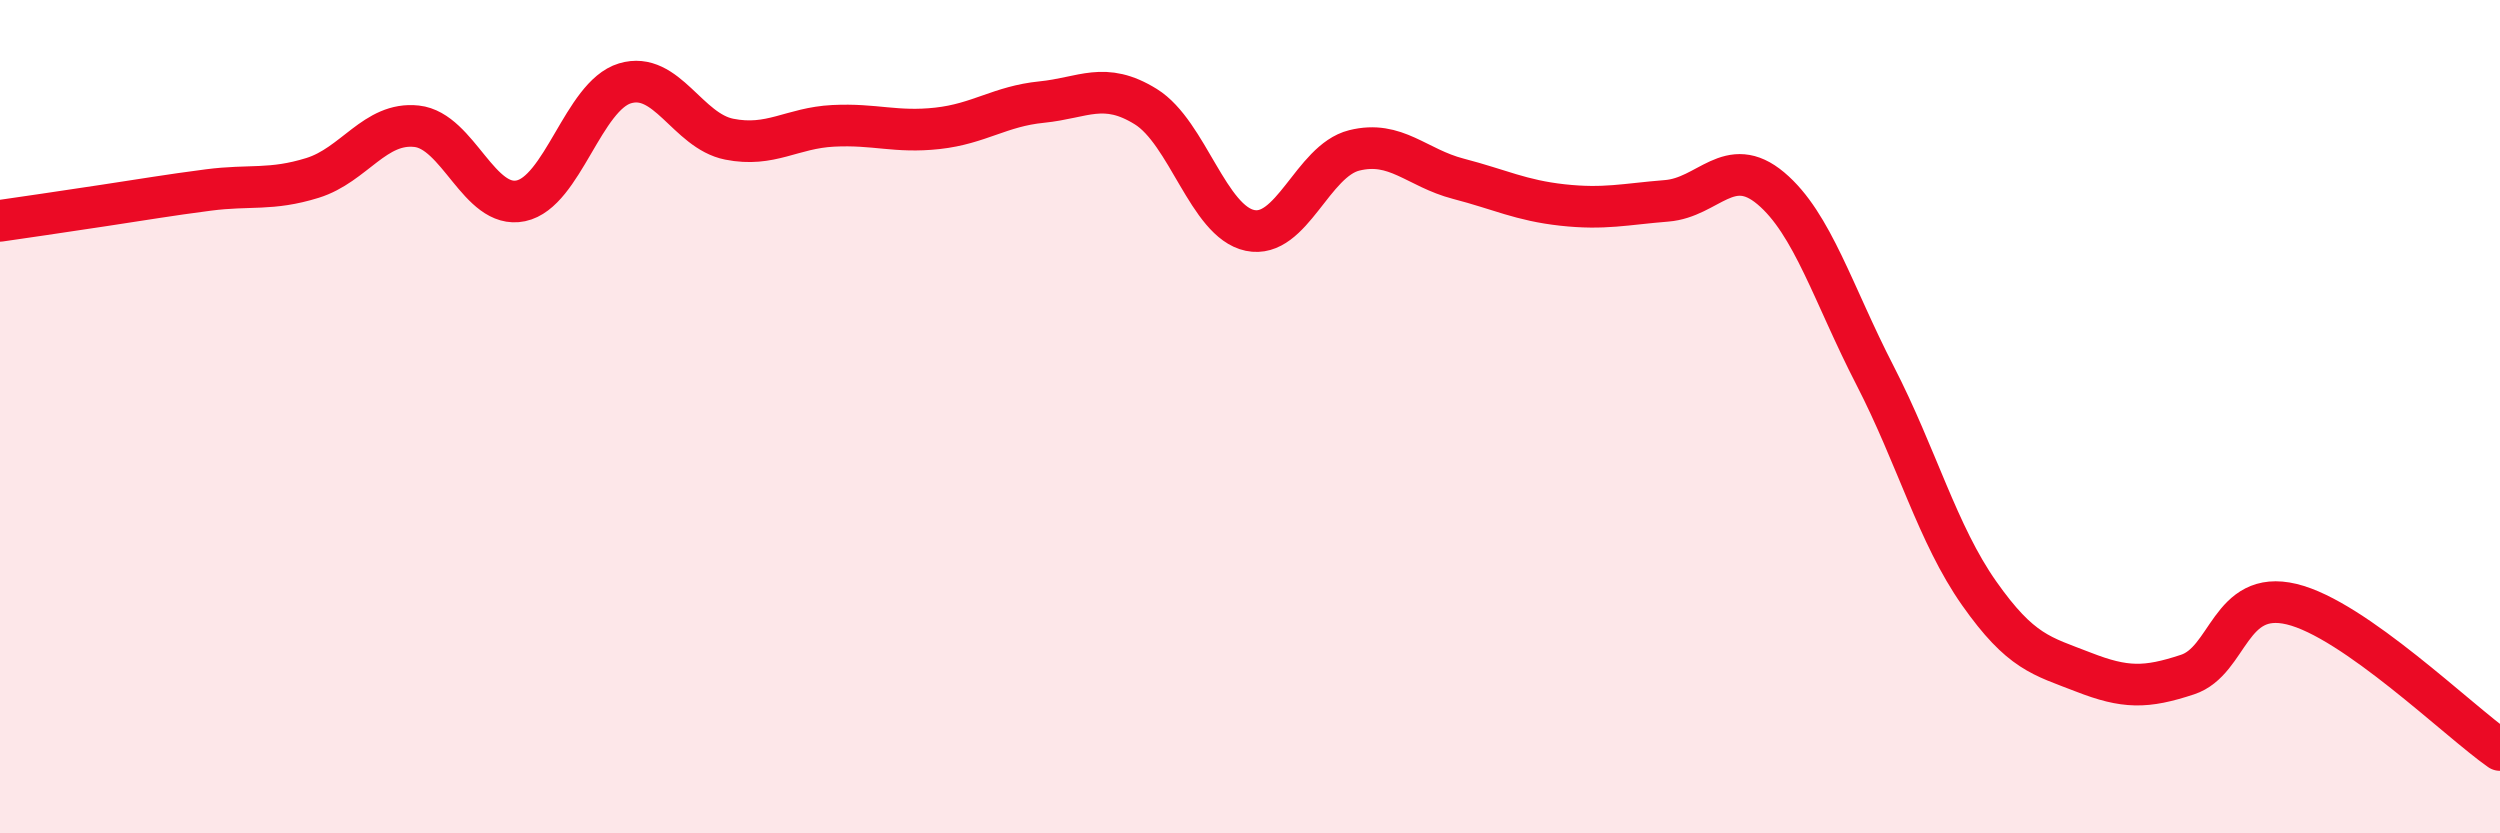
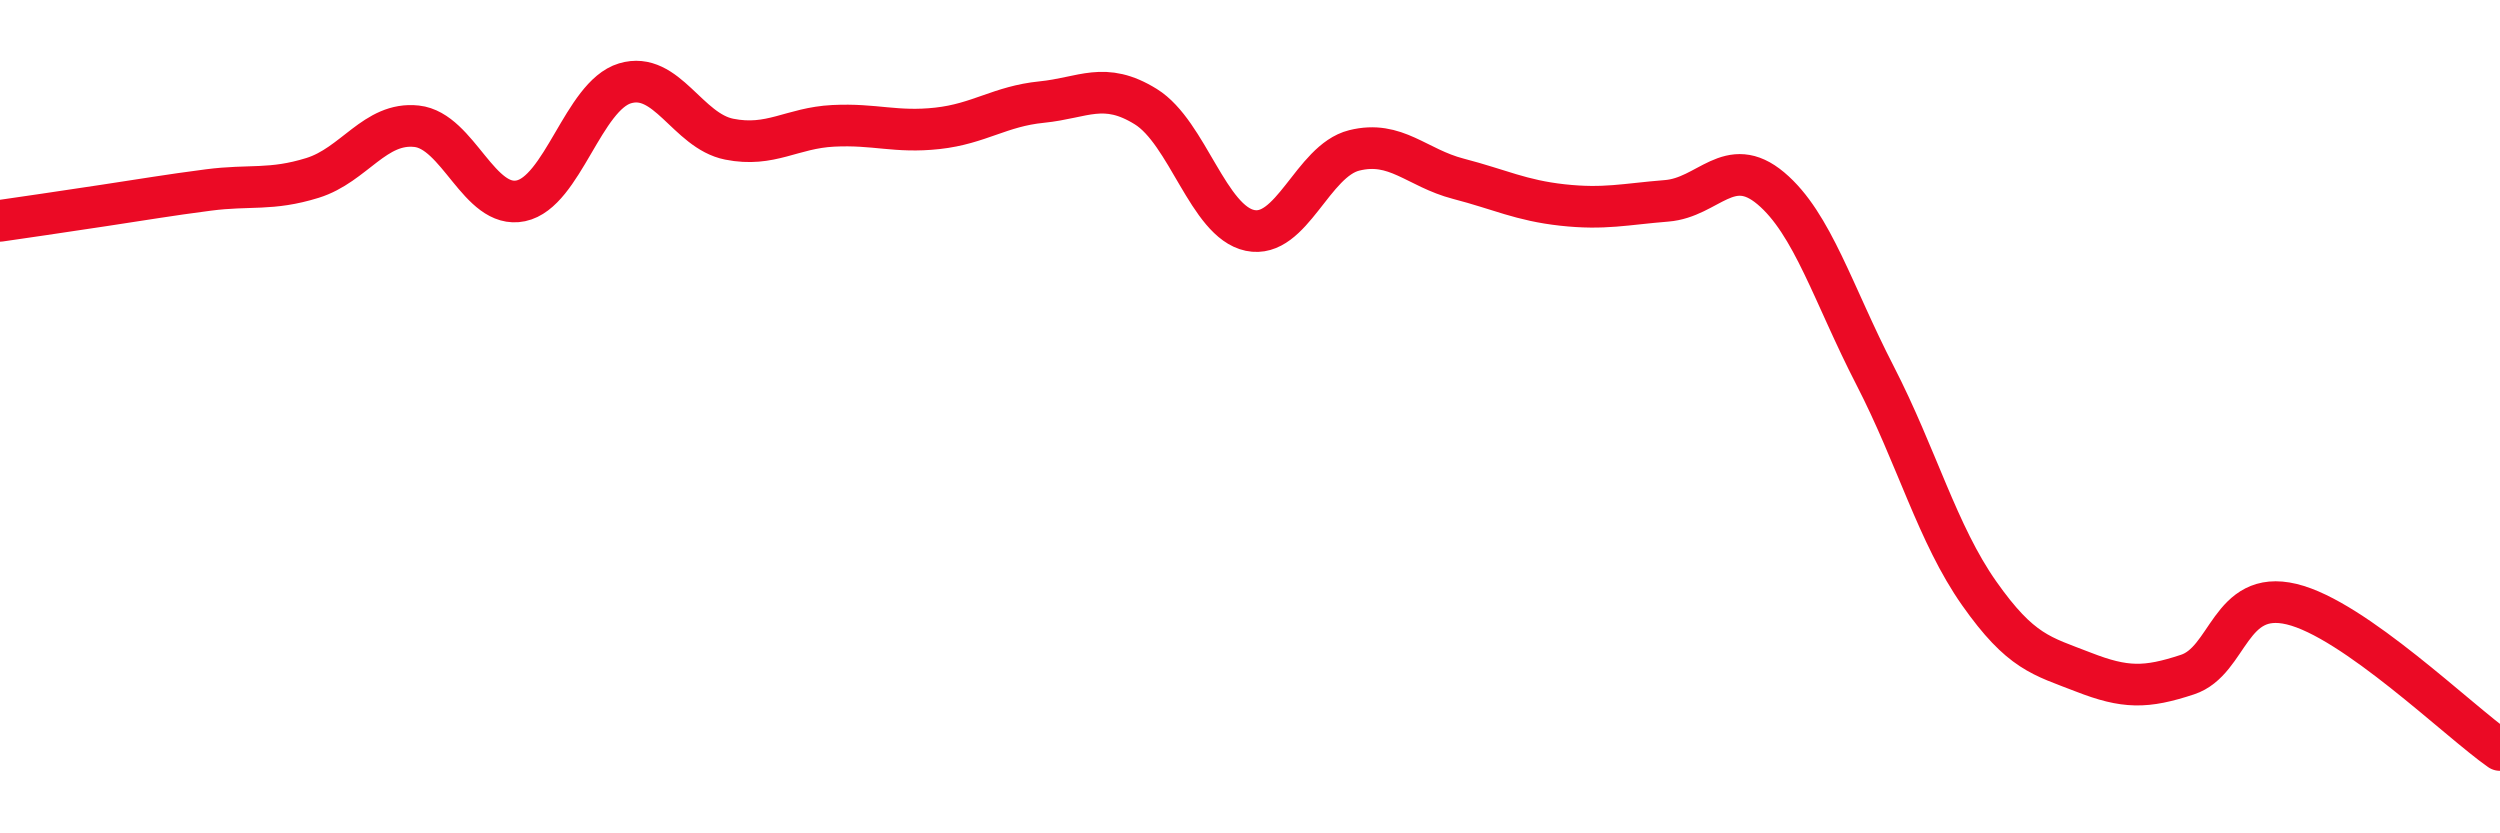
<svg xmlns="http://www.w3.org/2000/svg" width="60" height="20" viewBox="0 0 60 20">
-   <path d="M 0,5.3 C 0.5,5.23 1.5,5.08 2.5,4.93 C 3.5,4.78 4,4.69 5,4.56 C 6,4.43 6.5,4.58 7.5,4.27 C 8.5,3.96 9,2.92 10,3.03 C 11,3.14 11.5,5.03 12.5,4.82 C 13.5,4.61 14,2.3 15,2 C 16,1.7 16.5,3.14 17.5,3.34 C 18.5,3.54 19,3.07 20,3.02 C 21,2.97 21.5,3.19 22.5,3.08 C 23.5,2.97 24,2.55 25,2.45 C 26,2.35 26.5,1.94 27.5,2.56 C 28.5,3.18 29,5.32 30,5.53 C 31,5.74 31.5,3.86 32.5,3.61 C 33.5,3.36 34,4.03 35,4.29 C 36,4.55 36.5,4.81 37.5,4.92 C 38.5,5.03 39,4.9 40,4.82 C 41,4.74 41.5,3.68 42.5,4.52 C 43.5,5.36 44,7.07 45,9.01 C 46,10.95 46.5,12.82 47.5,14.24 C 48.5,15.66 49,15.74 50,16.13 C 51,16.52 51.5,16.52 52.5,16.19 C 53.5,15.86 53.5,14.14 55,14.5 C 56.5,14.86 59,17.3 60,18L60 20L0 20Z" fill="#EB0A25" opacity="0.1" stroke-linecap="round" stroke-linejoin="round" />
  <path d="M 0,5.3 C 0.5,5.23 1.5,5.08 2.5,4.93 C 3.5,4.78 4,4.69 5,4.56 C 6,4.43 6.5,4.58 7.5,4.27 C 8.5,3.96 9,2.92 10,3.03 C 11,3.14 11.5,5.03 12.5,4.82 C 13.5,4.61 14,2.3 15,2 C 16,1.7 16.5,3.14 17.5,3.34 C 18.5,3.54 19,3.07 20,3.02 C 21,2.97 21.5,3.19 22.5,3.08 C 23.5,2.97 24,2.55 25,2.45 C 26,2.35 26.5,1.94 27.5,2.56 C 28.5,3.18 29,5.32 30,5.53 C 31,5.74 31.5,3.86 32.5,3.61 C 33.5,3.36 34,4.03 35,4.29 C 36,4.55 36.5,4.81 37.5,4.92 C 38.5,5.03 39,4.9 40,4.82 C 41,4.74 41.5,3.68 42.5,4.52 C 43.5,5.36 44,7.07 45,9.01 C 46,10.95 46.5,12.82 47.5,14.24 C 48.5,15.66 49,15.74 50,16.13 C 51,16.52 51.5,16.52 52.5,16.19 C 53.5,15.86 53.5,14.14 55,14.5 C 56.5,14.86 59,17.3 60,18" stroke="#EB0A25" stroke-width="1" fill="none" stroke-linecap="round" stroke-linejoin="round" />
</svg>